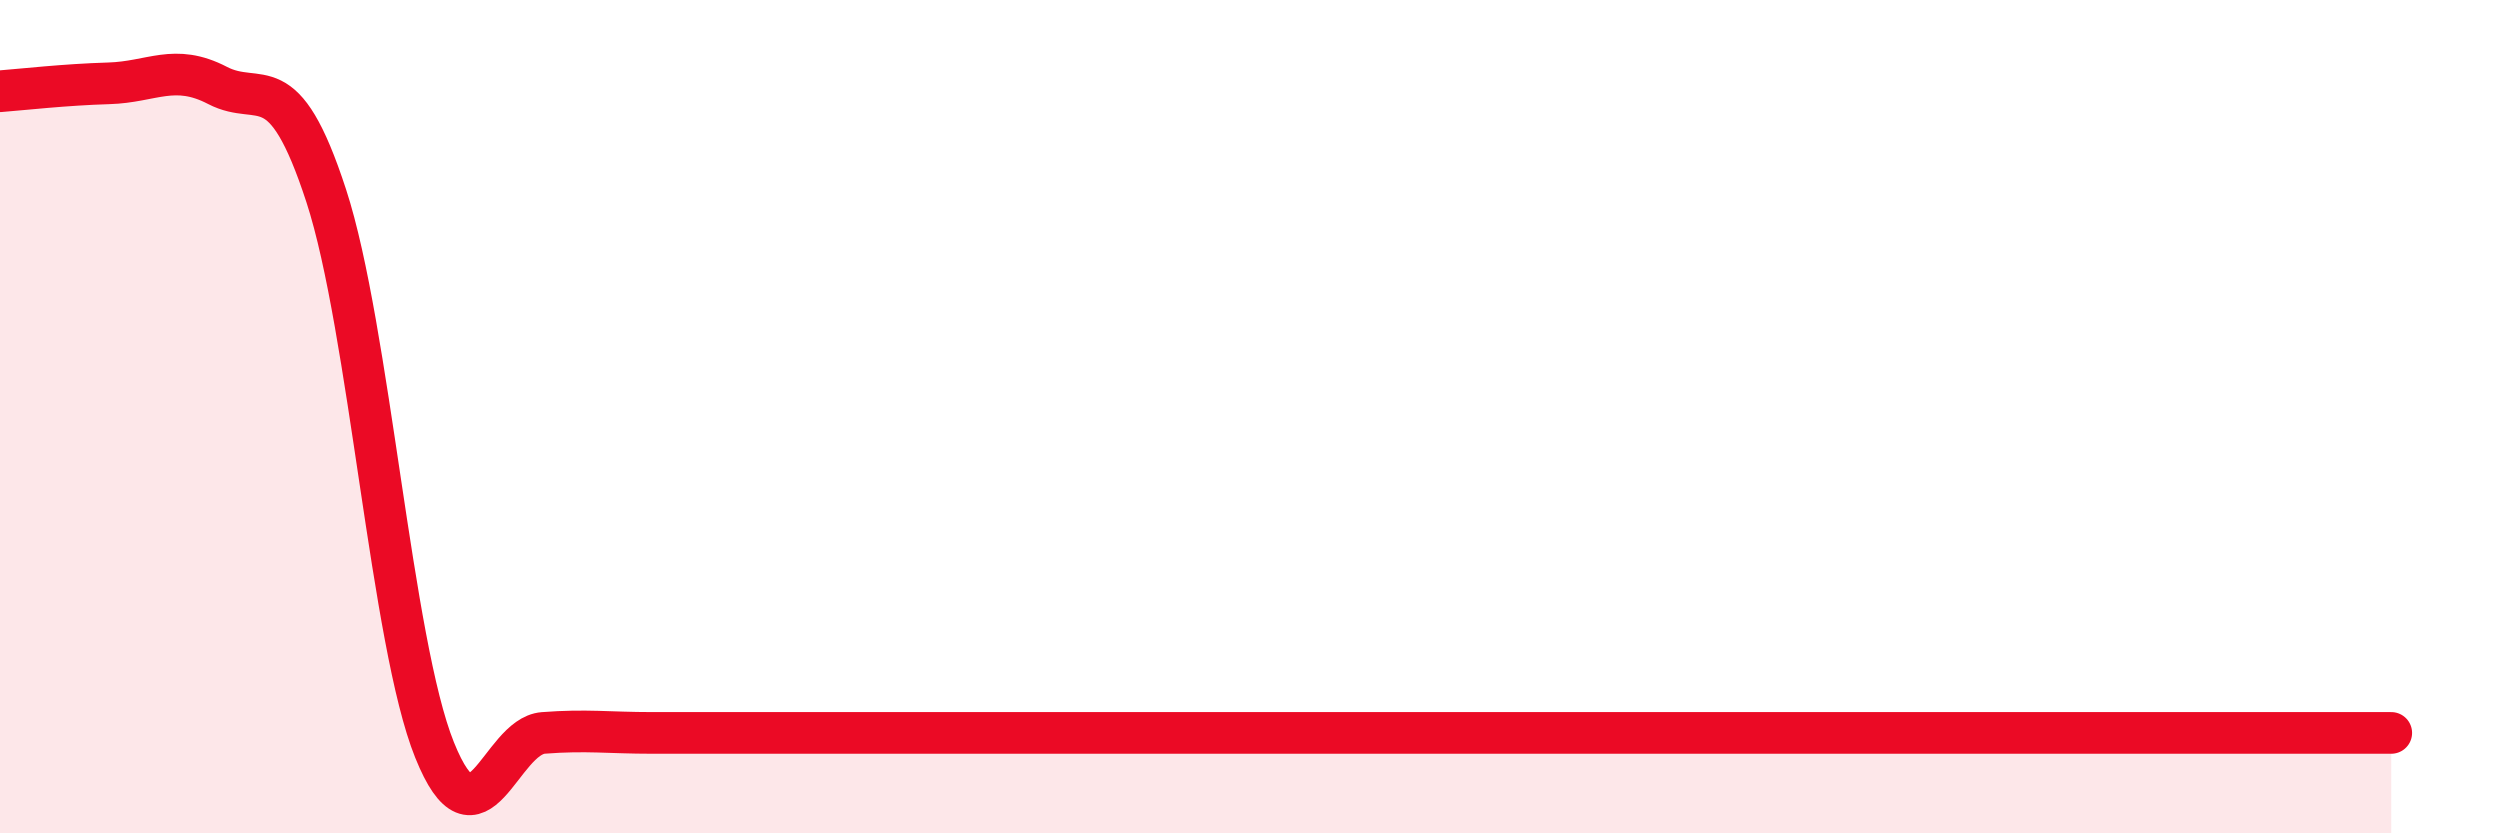
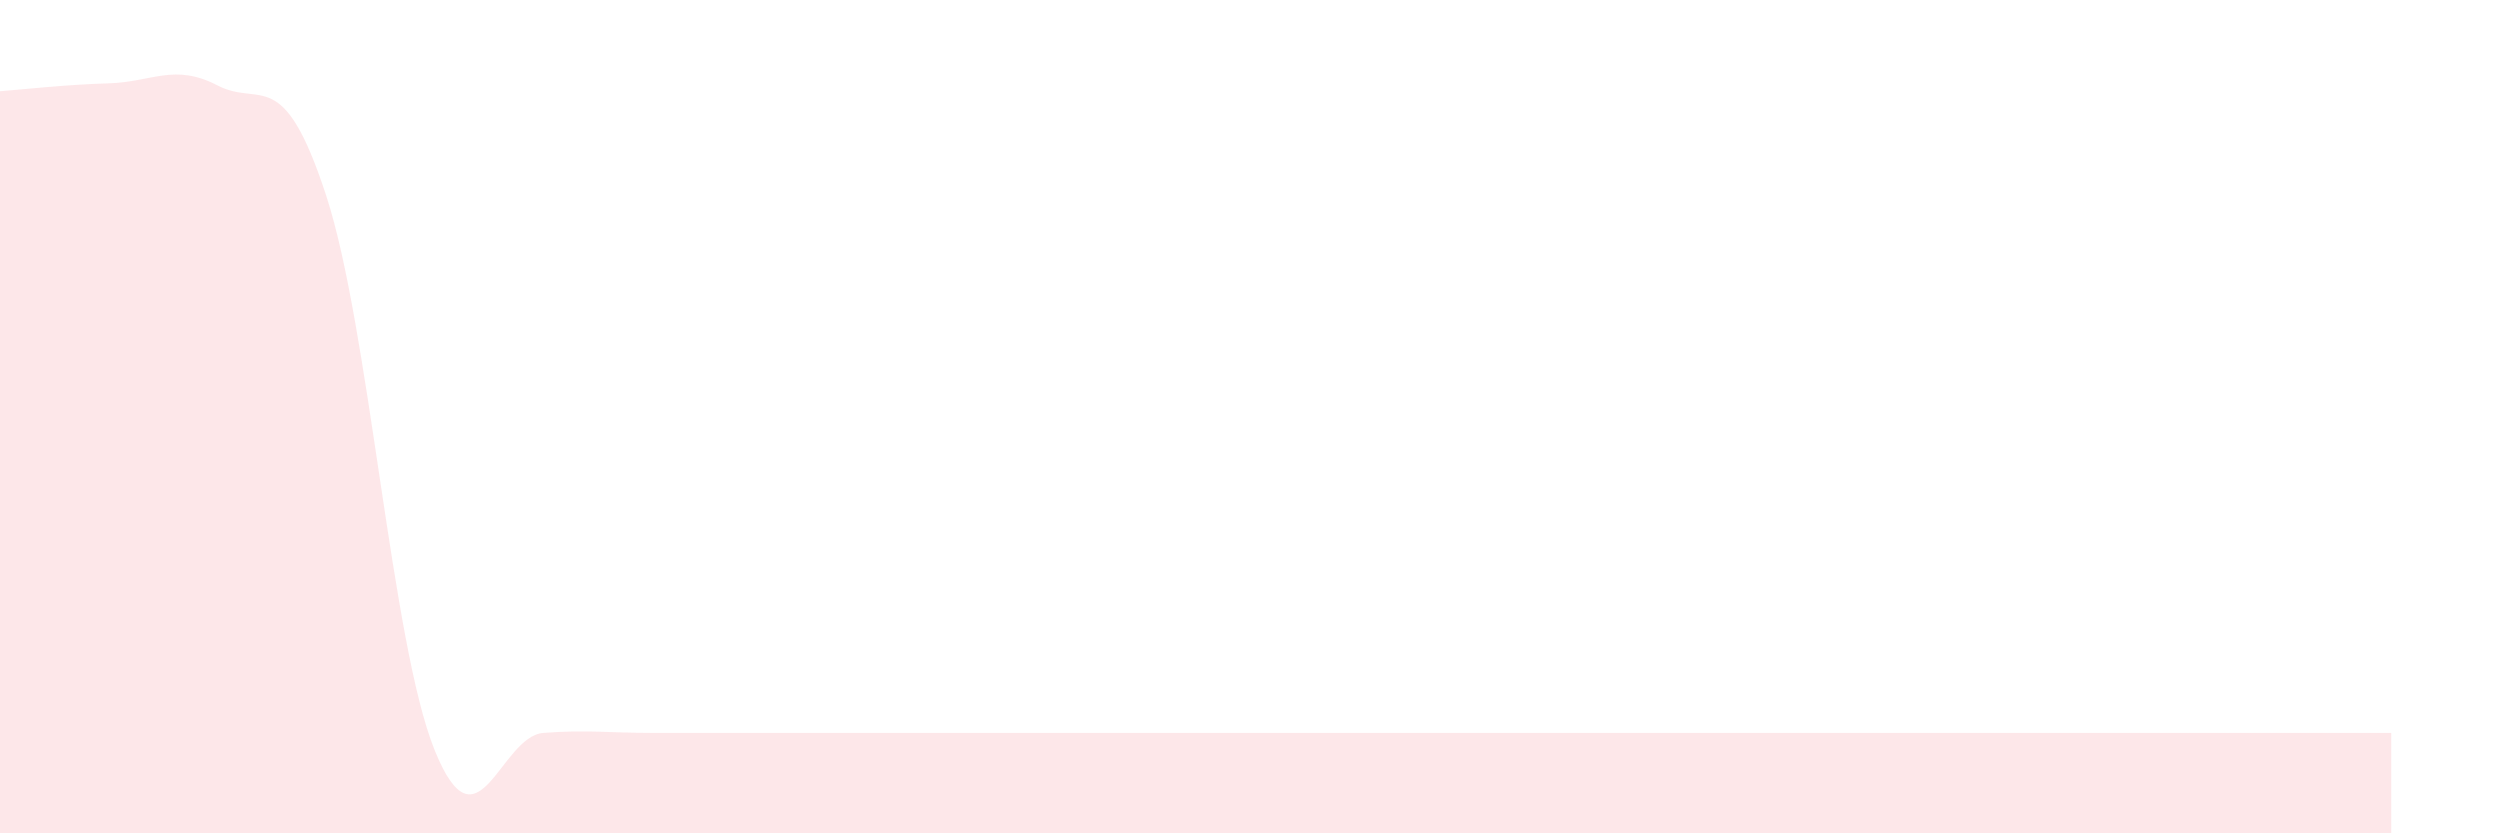
<svg xmlns="http://www.w3.org/2000/svg" width="60" height="20" viewBox="0 0 60 20">
  <path d="M 0,2.19 C 0.52,2.15 1.57,2.03 2.61,2 C 3.65,1.97 4.18,1.51 5.22,2.05 C 6.26,2.59 6.79,1.51 7.83,4.7 C 8.87,7.89 9.39,15.42 10.43,18 C 11.47,20.58 12,17.67 13.04,17.59 C 14.08,17.51 14.61,17.59 15.65,17.59 C 16.69,17.59 17.22,17.59 18.26,17.59 C 19.3,17.59 19.83,17.59 20.87,17.59 C 21.91,17.59 22.44,17.59 23.48,17.59 C 24.52,17.59 25.05,17.59 26.09,17.59 C 27.13,17.59 27.66,17.59 28.7,17.59 C 29.74,17.59 30.26,17.59 31.3,17.59 C 32.34,17.59 32.87,17.59 33.91,17.59 C 34.95,17.59 35.48,17.59 36.52,17.59 C 37.56,17.59 38.09,17.59 39.13,17.59 C 40.17,17.59 40.7,17.59 41.74,17.59 C 42.78,17.59 43.31,17.59 44.35,17.59 C 45.39,17.59 45.92,17.59 46.96,17.59 C 48,17.59 48.53,17.59 49.57,17.59 C 50.61,17.59 51.13,17.59 52.17,17.59 C 53.21,17.59 53.74,17.59 54.78,17.59 C 55.82,17.59 56.87,17.59 57.39,17.59L57.39 20L0 20Z" fill="#EB0A25" opacity="0.1" stroke-linecap="round" stroke-linejoin="round" />
-   <path d="M 0,2.19 C 0.52,2.15 1.57,2.03 2.61,2 C 3.65,1.97 4.18,1.51 5.22,2.05 C 6.26,2.59 6.79,1.51 7.83,4.7 C 8.87,7.89 9.39,15.42 10.43,18 C 11.47,20.58 12,17.67 13.04,17.59 C 14.08,17.51 14.61,17.59 15.65,17.59 C 16.69,17.59 17.22,17.59 18.26,17.59 C 19.3,17.59 19.83,17.59 20.87,17.59 C 21.91,17.59 22.44,17.59 23.48,17.59 C 24.52,17.59 25.05,17.59 26.09,17.59 C 27.13,17.59 27.66,17.59 28.7,17.59 C 29.74,17.59 30.26,17.59 31.3,17.59 C 32.34,17.59 32.87,17.59 33.91,17.59 C 34.95,17.59 35.48,17.59 36.52,17.59 C 37.56,17.59 38.09,17.59 39.13,17.59 C 40.17,17.59 40.7,17.59 41.74,17.59 C 42.78,17.59 43.31,17.59 44.35,17.59 C 45.39,17.59 45.92,17.59 46.96,17.59 C 48,17.59 48.53,17.59 49.57,17.59 C 50.61,17.59 51.13,17.59 52.17,17.59 C 53.21,17.59 53.74,17.59 54.78,17.59 C 55.82,17.59 56.87,17.59 57.39,17.59" stroke="#EB0A25" stroke-width="1" fill="none" stroke-linecap="round" stroke-linejoin="round" />
</svg>